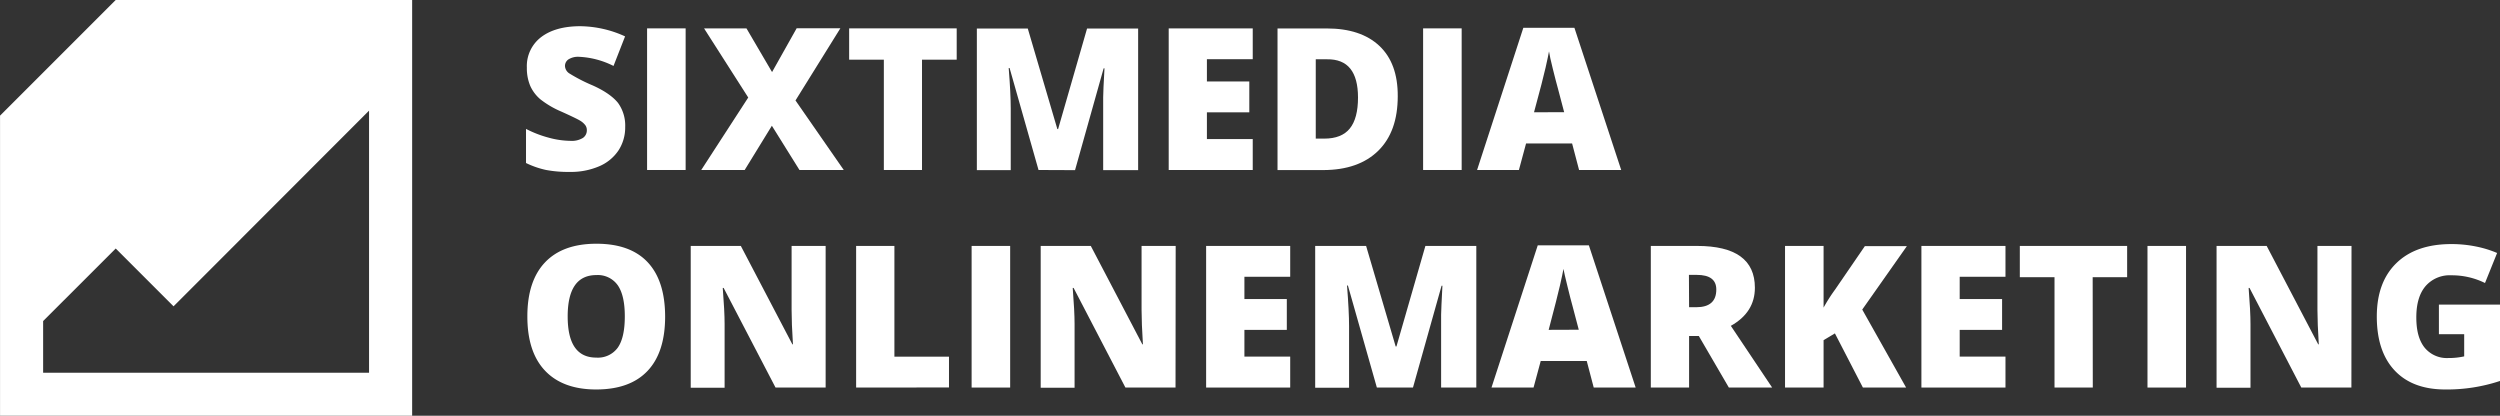
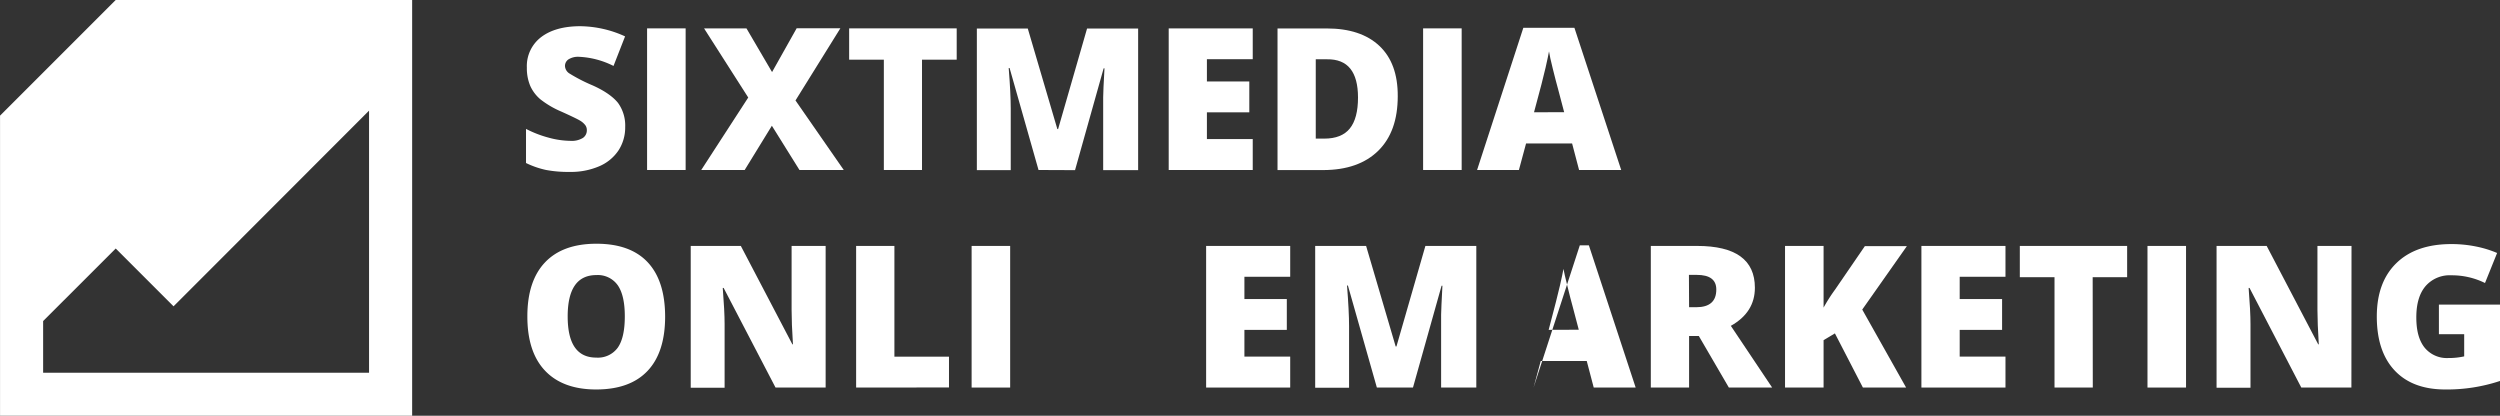
<svg xmlns="http://www.w3.org/2000/svg" id="Ebene_1" data-name="Ebene 1" viewBox="0 0 648.56 107.86">
  <rect x="0" y="0" width="648.56" height="107.86" fill="#333333" stroke="none" />
  <path d="M660,2849.24a10.89,10.89,0,0,1-1.73,6.07,11.34,11.34,0,0,1-5,4.12,18.58,18.58,0,0,1-7.67,1.47,31.22,31.22,0,0,1-6.15-.51,22.88,22.88,0,0,1-5.18-1.8v-8.85a28.8,28.8,0,0,0,5.9,2.28,22.32,22.32,0,0,0,5.63.82,5.5,5.5,0,0,0,3.25-.77,2.37,2.37,0,0,0,1-2,2.12,2.12,0,0,0-.42-1.32,4.78,4.78,0,0,0-1.33-1.15q-.92-.57-4.89-2.36a23.75,23.75,0,0,1-5.39-3.16,9.81,9.81,0,0,1-2.66-3.52,11.67,11.67,0,0,1-.87-4.7,9.43,9.43,0,0,1,3.69-7.92q3.7-2.83,10.16-2.84a28.45,28.45,0,0,1,11.63,2.64l-3,7.67a22,22,0,0,0-8.89-2.37,4.68,4.68,0,0,0-2.82.68,2.05,2.05,0,0,0-.88,1.69,2.41,2.41,0,0,0,1.12,1.93,43,43,0,0,0,6.07,3.12c3.17,1.42,5.36,3,6.6,4.58A10,10,0,0,1,660,2849.24Z" transform="translate(-497.81 -2816.3)" style="fill:#fff" />
  <path d="M665.68,2860.4v-36.74h10v36.74Z" transform="translate(-497.81 -2816.3)" style="fill:#fff" />
  <path d="M716.7,2860.4H705.21l-7.16-11.48L691,2860.4H679.73l12.19-18.8-11.46-17.94h11L698.1,2835l6.38-11.36h11.34l-11.64,18.72Z" transform="translate(-497.81 -2816.3)" style="fill:#fff" />
  <path d="M737,2860.4H727.1v-28.62h-9v-8.12H746v8.12H737Z" transform="translate(-497.81 -2816.3)" style="fill:#fff" />
  <path d="M767.23,2860.4l-7.51-26.46h-.23c.36,4.51.53,8,.53,10.5v16h-8.79v-36.74h13.21l7.67,26.08h.2l7.51-26.08h13.25v36.74H784v-16.11q0-1.26,0-2.79t.34-7.51h-.22l-7.42,26.41Z" transform="translate(-497.81 -2816.3)" style="fill:#fff" />
  <path d="M822.8,2860.4H801v-36.74H822.8v8H810.91v5.78h11v8h-11v6.94H822.8Z" transform="translate(-497.81 -2816.3)" style="fill:#fff" />
  <path d="M860.42,2841.25q0,9.2-5.07,14.17t-14.23,5H829.23v-36.74H842q8.84,0,13.65,4.52T860.42,2841.25Zm-10.31.35q0-5-2-7.49t-6.07-2.43h-2.89v20.58h2.21q4.51,0,6.63-2.63T850.11,2841.6Z" transform="translate(-497.81 -2816.3)" style="fill:#fff" />
  <path d="M867,2860.4v-36.74h10v36.74Z" transform="translate(-497.81 -2816.3)" style="fill:#fff" />
  <path d="M907.46,2860.4l-1.81-6.89H893.71l-1.86,6.89H881l12-36.89h13.25l12.14,36.89Zm-3.87-15-1.58-6q-.56-2-1.35-5.2c-.53-2.13-.87-3.65-1-4.57-.15.85-.45,2.26-.89,4.22s-1.43,5.82-3,11.58Z" transform="translate(-497.81 -2816.3)" style="fill:#fff" />
  <path d="M670.36,2898.42q0,9.27-4.55,14.09t-13.32,4.83q-8.64,0-13.26-4.85t-4.61-14.13q0-9.17,4.59-14t13.33-4.83q8.78,0,13.29,4.8T670.36,2898.42Zm-25.28,0q0,10.65,7.41,10.65a6.36,6.36,0,0,0,5.59-2.59q1.81-2.58,1.82-8.06t-1.84-8.13a6.33,6.33,0,0,0-5.52-2.63Q645.07,2887.66,645.08,2898.42Z" transform="translate(-497.81 -2816.3)" style="fill:#fff" />
  <path d="M712,2916.84H699L685.54,2891h-.23q.48,6.11.48,9.33v16.56H677V2880.1h13l13.37,25.53h.15c-.24-3.7-.35-6.68-.35-8.92V2880.1H712Z" transform="translate(-497.81 -2816.3)" style="fill:#fff" />
  <path d="M719.91,2916.84V2880.1h9.93v28.72H744v8Z" transform="translate(-497.81 -2816.3)" style="fill:#fff" />
  <path d="M749.87,2916.84V2880.1h10v36.74Z" transform="translate(-497.81 -2816.3)" style="fill:#fff" />
-   <path d="M802.77,2916.84h-13L776.33,2891h-.23q.48,6.11.48,9.33v16.56h-8.79V2880.1h13l13.37,25.53h.15c-.23-3.7-.35-6.68-.35-8.92V2880.1h8.85Z" transform="translate(-497.81 -2816.3)" style="fill:#fff" />
  <path d="M832.52,2916.84H810.71V2880.1h21.81v8H820.64v5.78h11v8h-11v6.93h11.88Z" transform="translate(-497.81 -2816.3)" style="fill:#fff" />
  <path d="M855,2916.84l-7.51-26.47h-.23q.53,6.77.53,10.51v16H839V2880.1h13.21l7.67,26.08h.2l7.51-26.08H880.8v36.74h-9.13v-16.11c0-.84,0-1.77,0-2.79s.14-3.53.34-7.52h-.22l-7.42,26.42Z" transform="translate(-497.81 -2816.3)" style="fill:#fff" />
-   <path d="M911.26,2916.84l-1.81-6.89H897.51l-1.86,6.89H884.74l12-36.9H910l12.14,36.9Zm-3.88-15-1.58-6q-.56-2-1.34-5.21c-.53-2.12-.88-3.65-1.05-4.57-.15.86-.45,2.26-.89,4.22s-1.43,5.82-2.95,11.59Z" transform="translate(-497.81 -2816.3)" style="fill:#fff" />
+   <path d="M911.26,2916.84l-1.81-6.89H897.51l-1.86,6.89l12-36.9H910l12.14,36.9Zm-3.88-15-1.58-6q-.56-2-1.34-5.21c-.53-2.12-.88-3.65-1.05-4.57-.15.86-.45,2.26-.89,4.22s-1.43,5.82-2.95,11.59Z" transform="translate(-497.81 -2816.3)" style="fill:#fff" />
  <path d="M936,2903.47v13.37h-9.93V2880.1h12q15,0,15,10.85,0,6.39-6.24,9.88l10.71,16H946.31l-7.79-13.37Zm0-7.47h1.86q5.21,0,5.2-4.6,0-3.8-5.1-3.79h-2Z" transform="translate(-497.81 -2816.3)" style="fill:#fff" />
  <path d="M992.3,2916.84H981.09l-7.26-14.05-2.94,1.76v12.29h-10V2880.1h10v16a44.23,44.23,0,0,1,3-4.7l7.71-11.25H992.5l-11.58,16.46Z" transform="translate(-497.81 -2816.3)" style="fill:#fff" />
  <path d="M1018.08,2916.84H996.27V2880.1h21.81v8H1006.2v5.78h11v8h-11v6.93h11.88Z" transform="translate(-497.81 -2816.3)" style="fill:#fff" />
  <path d="M1040.73,2916.84h-9.93v-28.63h-9v-8.11h27.84v8.11h-8.94Z" transform="translate(-497.81 -2816.3)" style="fill:#fff" />
  <path d="M1054.92,2916.84V2880.1h10v36.74Z" transform="translate(-497.81 -2816.3)" style="fill:#fff" />
  <path d="M1107.82,2916.84h-13L1081.39,2891h-.23q.48,6.11.48,9.33v16.56h-8.8V2880.1h13l13.37,25.53h.15c-.23-3.7-.35-6.68-.35-8.92V2880.1h8.84Z" transform="translate(-497.81 -2816.3)" style="fill:#fff" />
  <path d="M1130.52,2895.32h15.85v19.81a43.63,43.63,0,0,1-14.19,2.21q-8.51,0-13.14-4.93t-4.63-14q0-8.9,5.07-13.84t14.23-4.95a31.81,31.81,0,0,1,6.54.65,27.74,27.74,0,0,1,5.37,1.66l-3.14,7.79a19.41,19.41,0,0,0-8.72-2,8.27,8.27,0,0,0-6.72,2.83c-1.59,1.88-2.38,4.58-2.38,8.08s.72,6.05,2.15,7.85a7.45,7.45,0,0,0,6.19,2.7,18,18,0,0,0,4.08-.43V2903h-6.56Z" transform="translate(-497.81 -2816.3)" style="fill:#fff" />
  <path d="M527.82,2816.3l-30,30v77.86H604.73V2816.3ZM593.55,2913H509v-13.41l18.83-18.82,15,15L593.55,2845Z" transform="translate(-497.81 -2816.3)" style="fill:#fff" />
</svg>